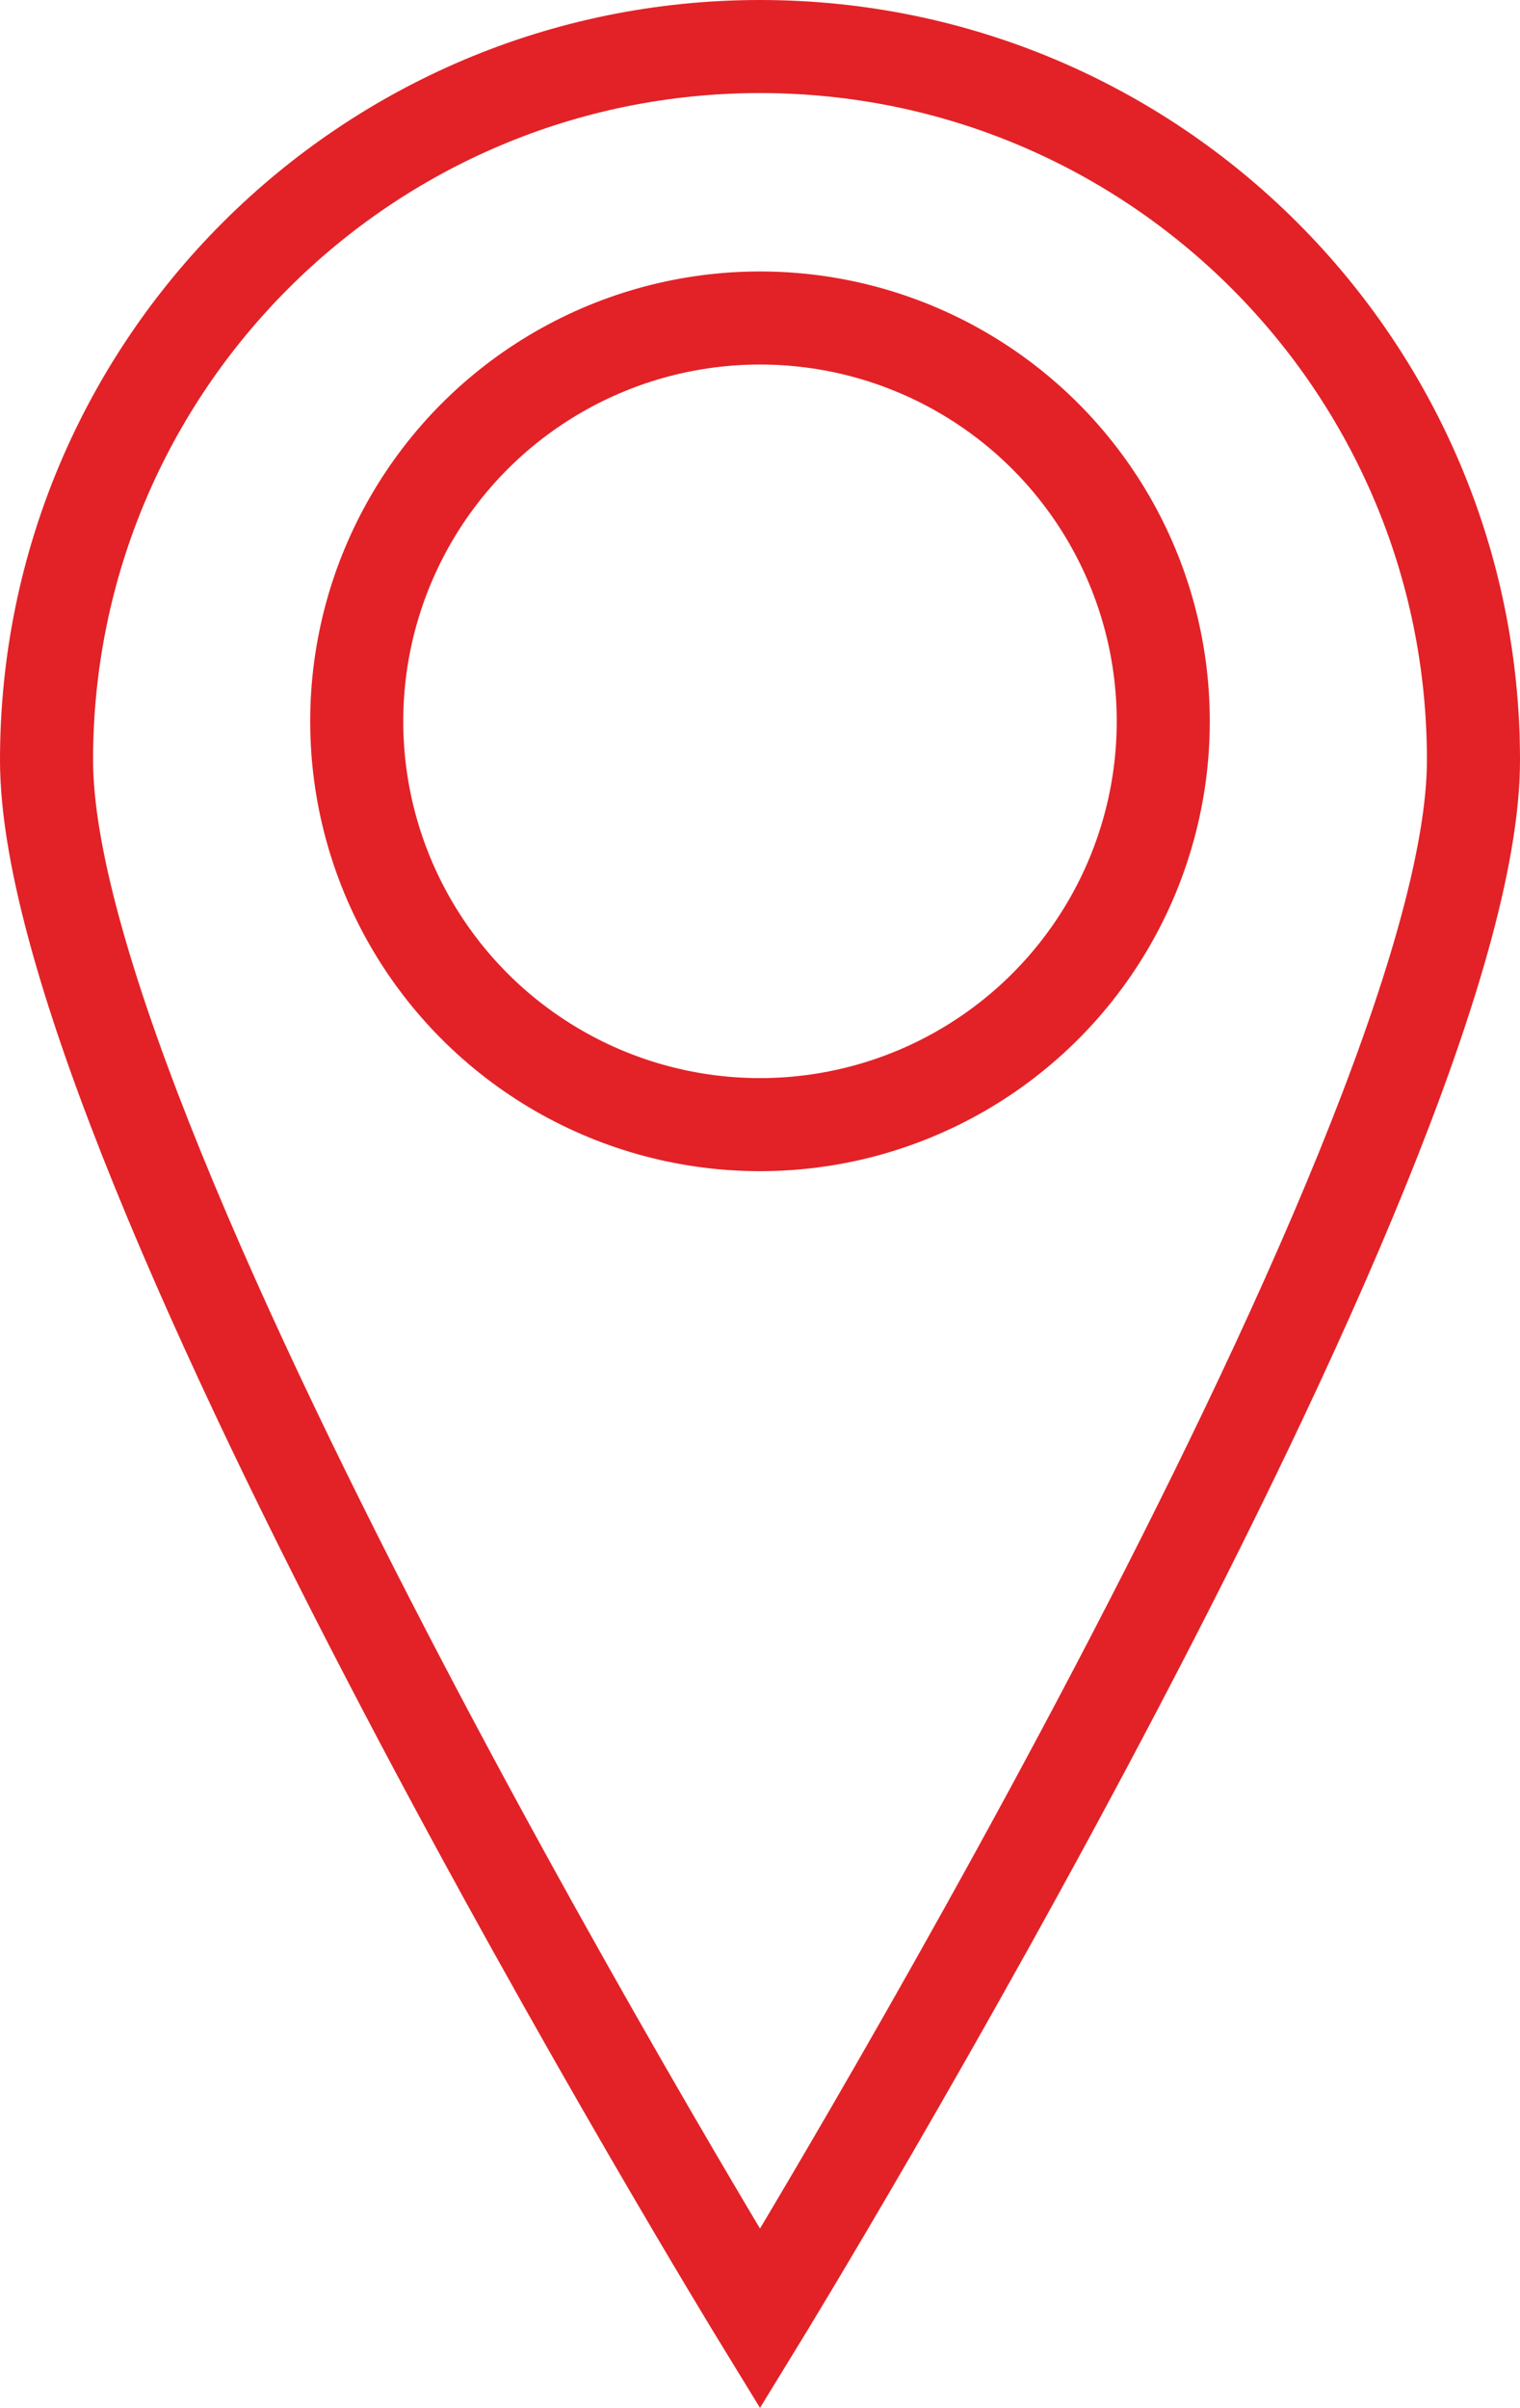
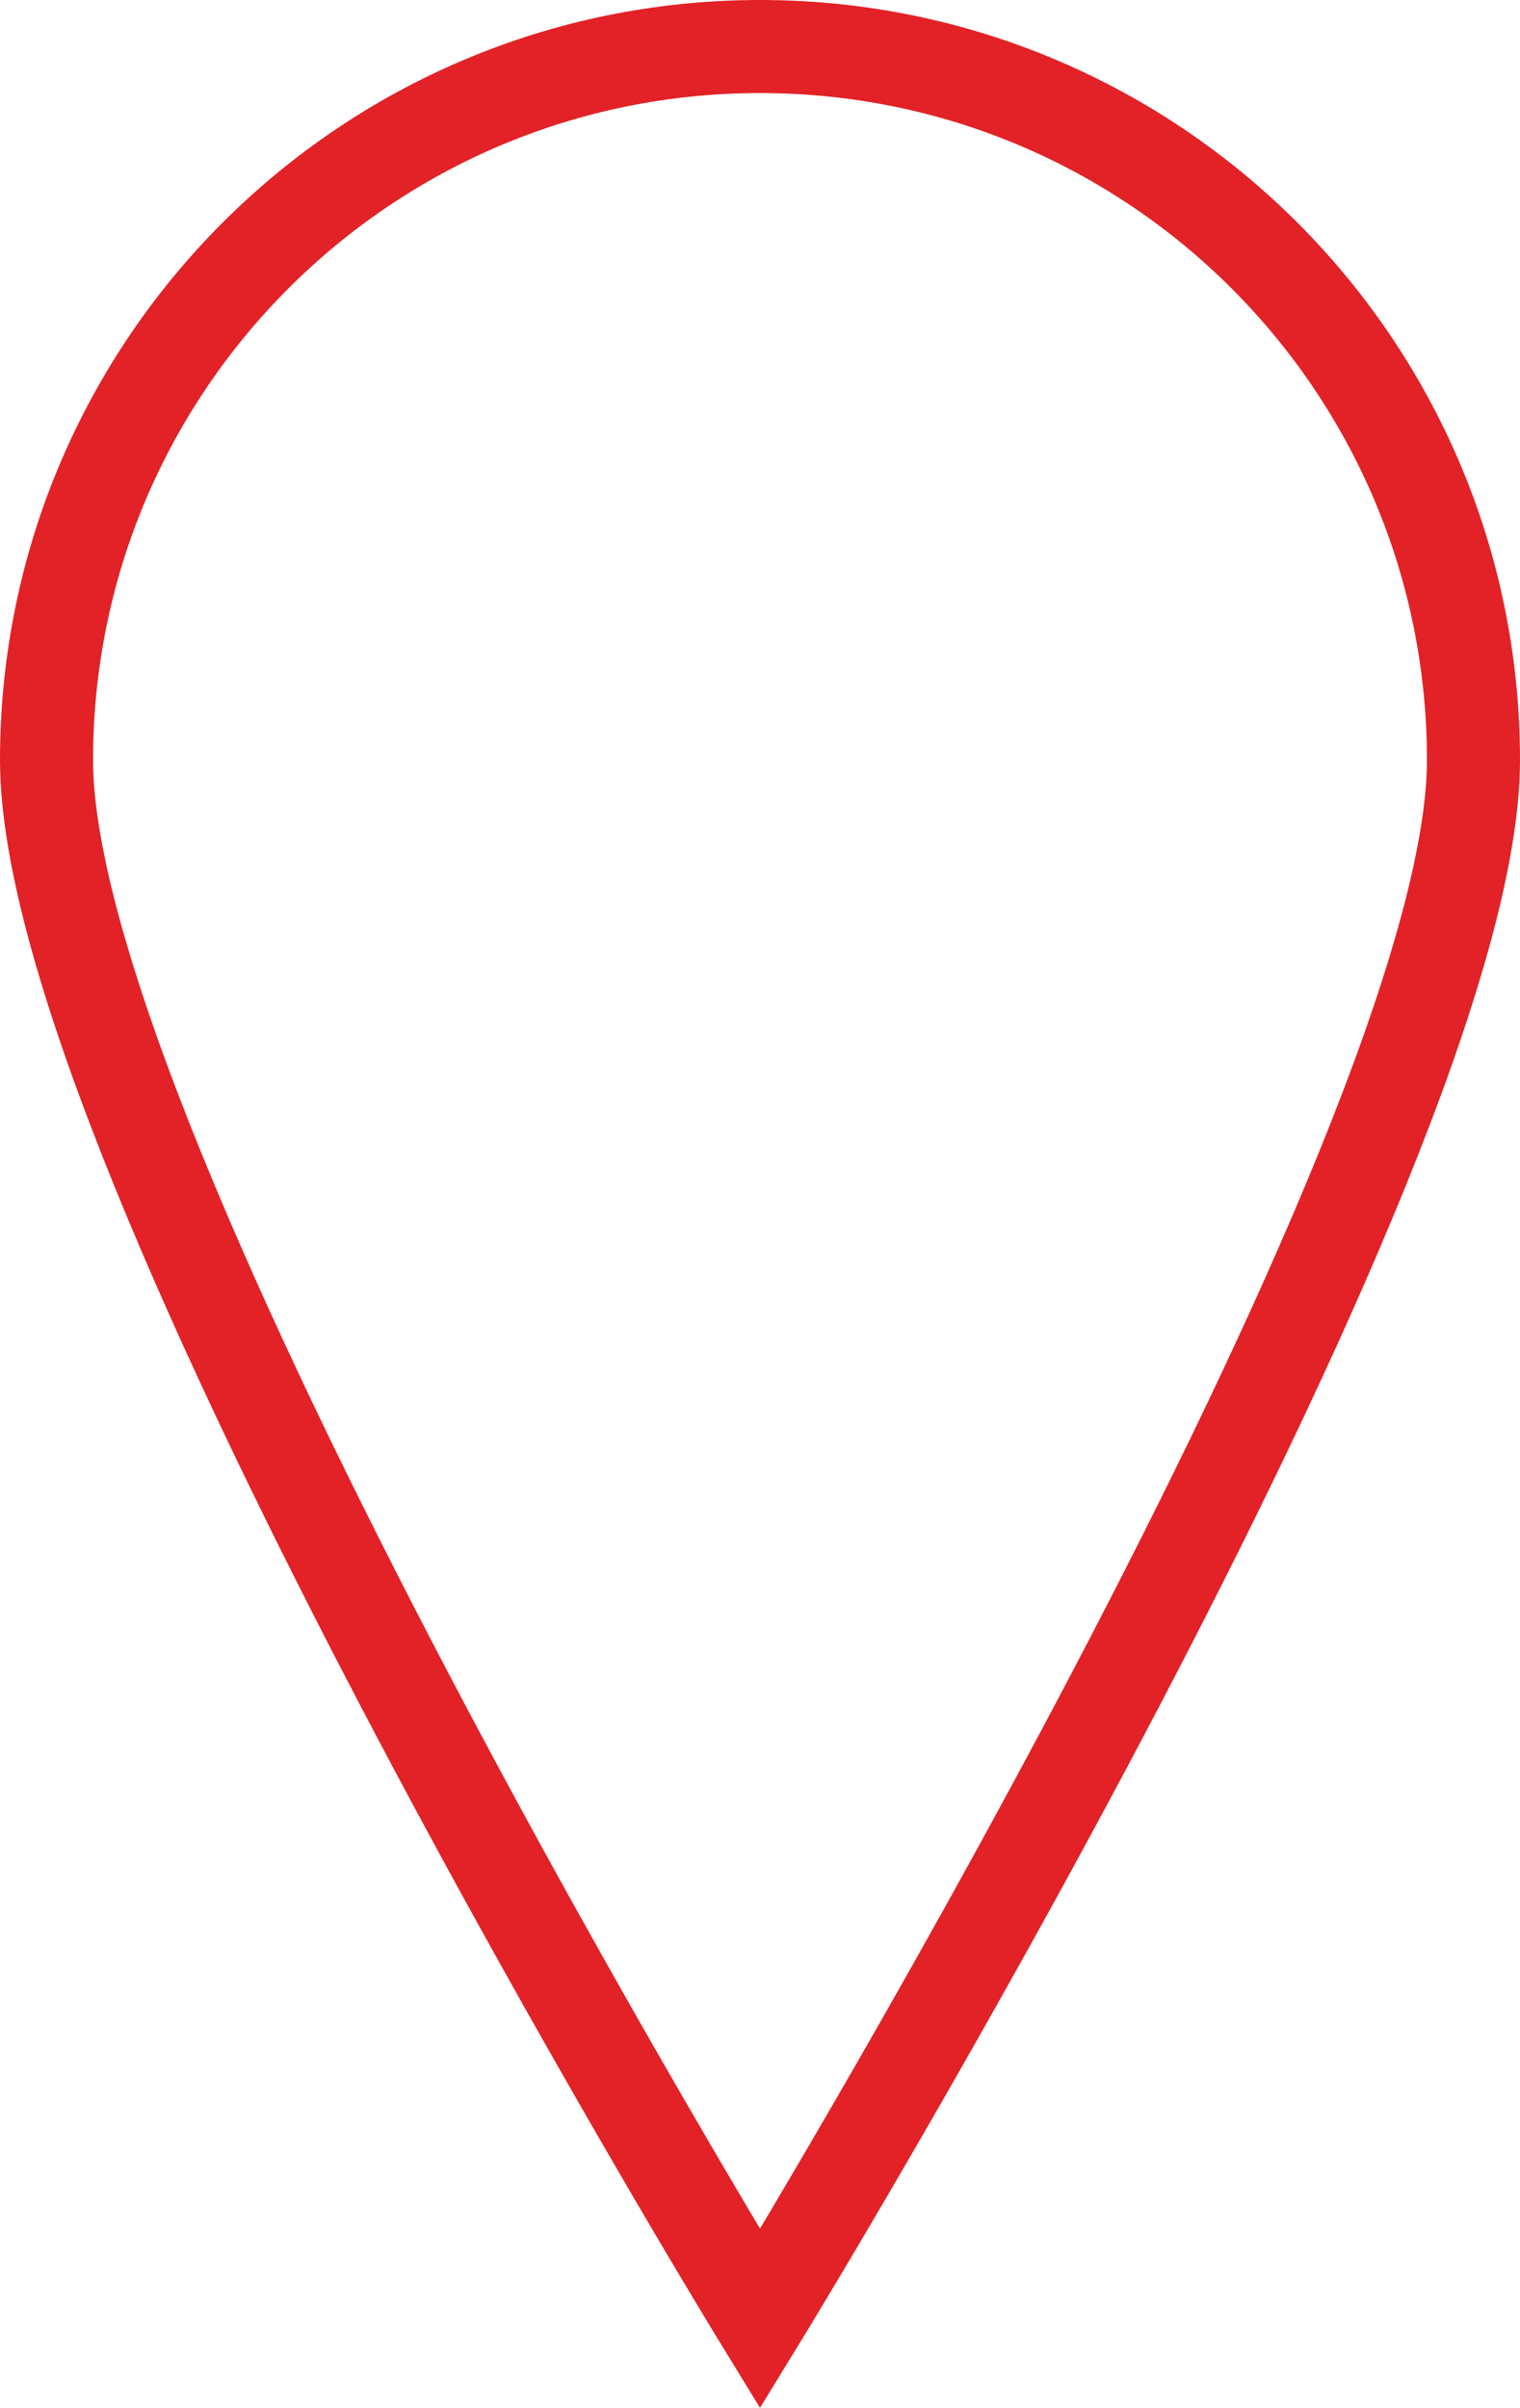
<svg xmlns="http://www.w3.org/2000/svg" xmlns:xlink="http://www.w3.org/1999/xlink" width="49" height="77.612" viewBox="0 0 49 77.612">
  <defs>
    <path id="a" d="M0 0h49v77.612H0z" />
  </defs>
  <clipPath id="b">
    <use xlink:href="#a" overflow="visible" />
  </clipPath>
  <path clip-path="url(#b)" fill="none" stroke="#E22227" stroke-width="3" stroke-miterlimit="10" d="M47.5 24.5c0 12.703-23 50.241-23 50.241S1.5 37.203 1.5 24.5s10.297-23 23-23 23 10.297 23 23z" />
-   <circle clip-path="url(#b)" fill="none" stroke="#E22227" stroke-width="3" stroke-miterlimit="10" cx="24.5" cy="23.25" r="13" />
</svg>